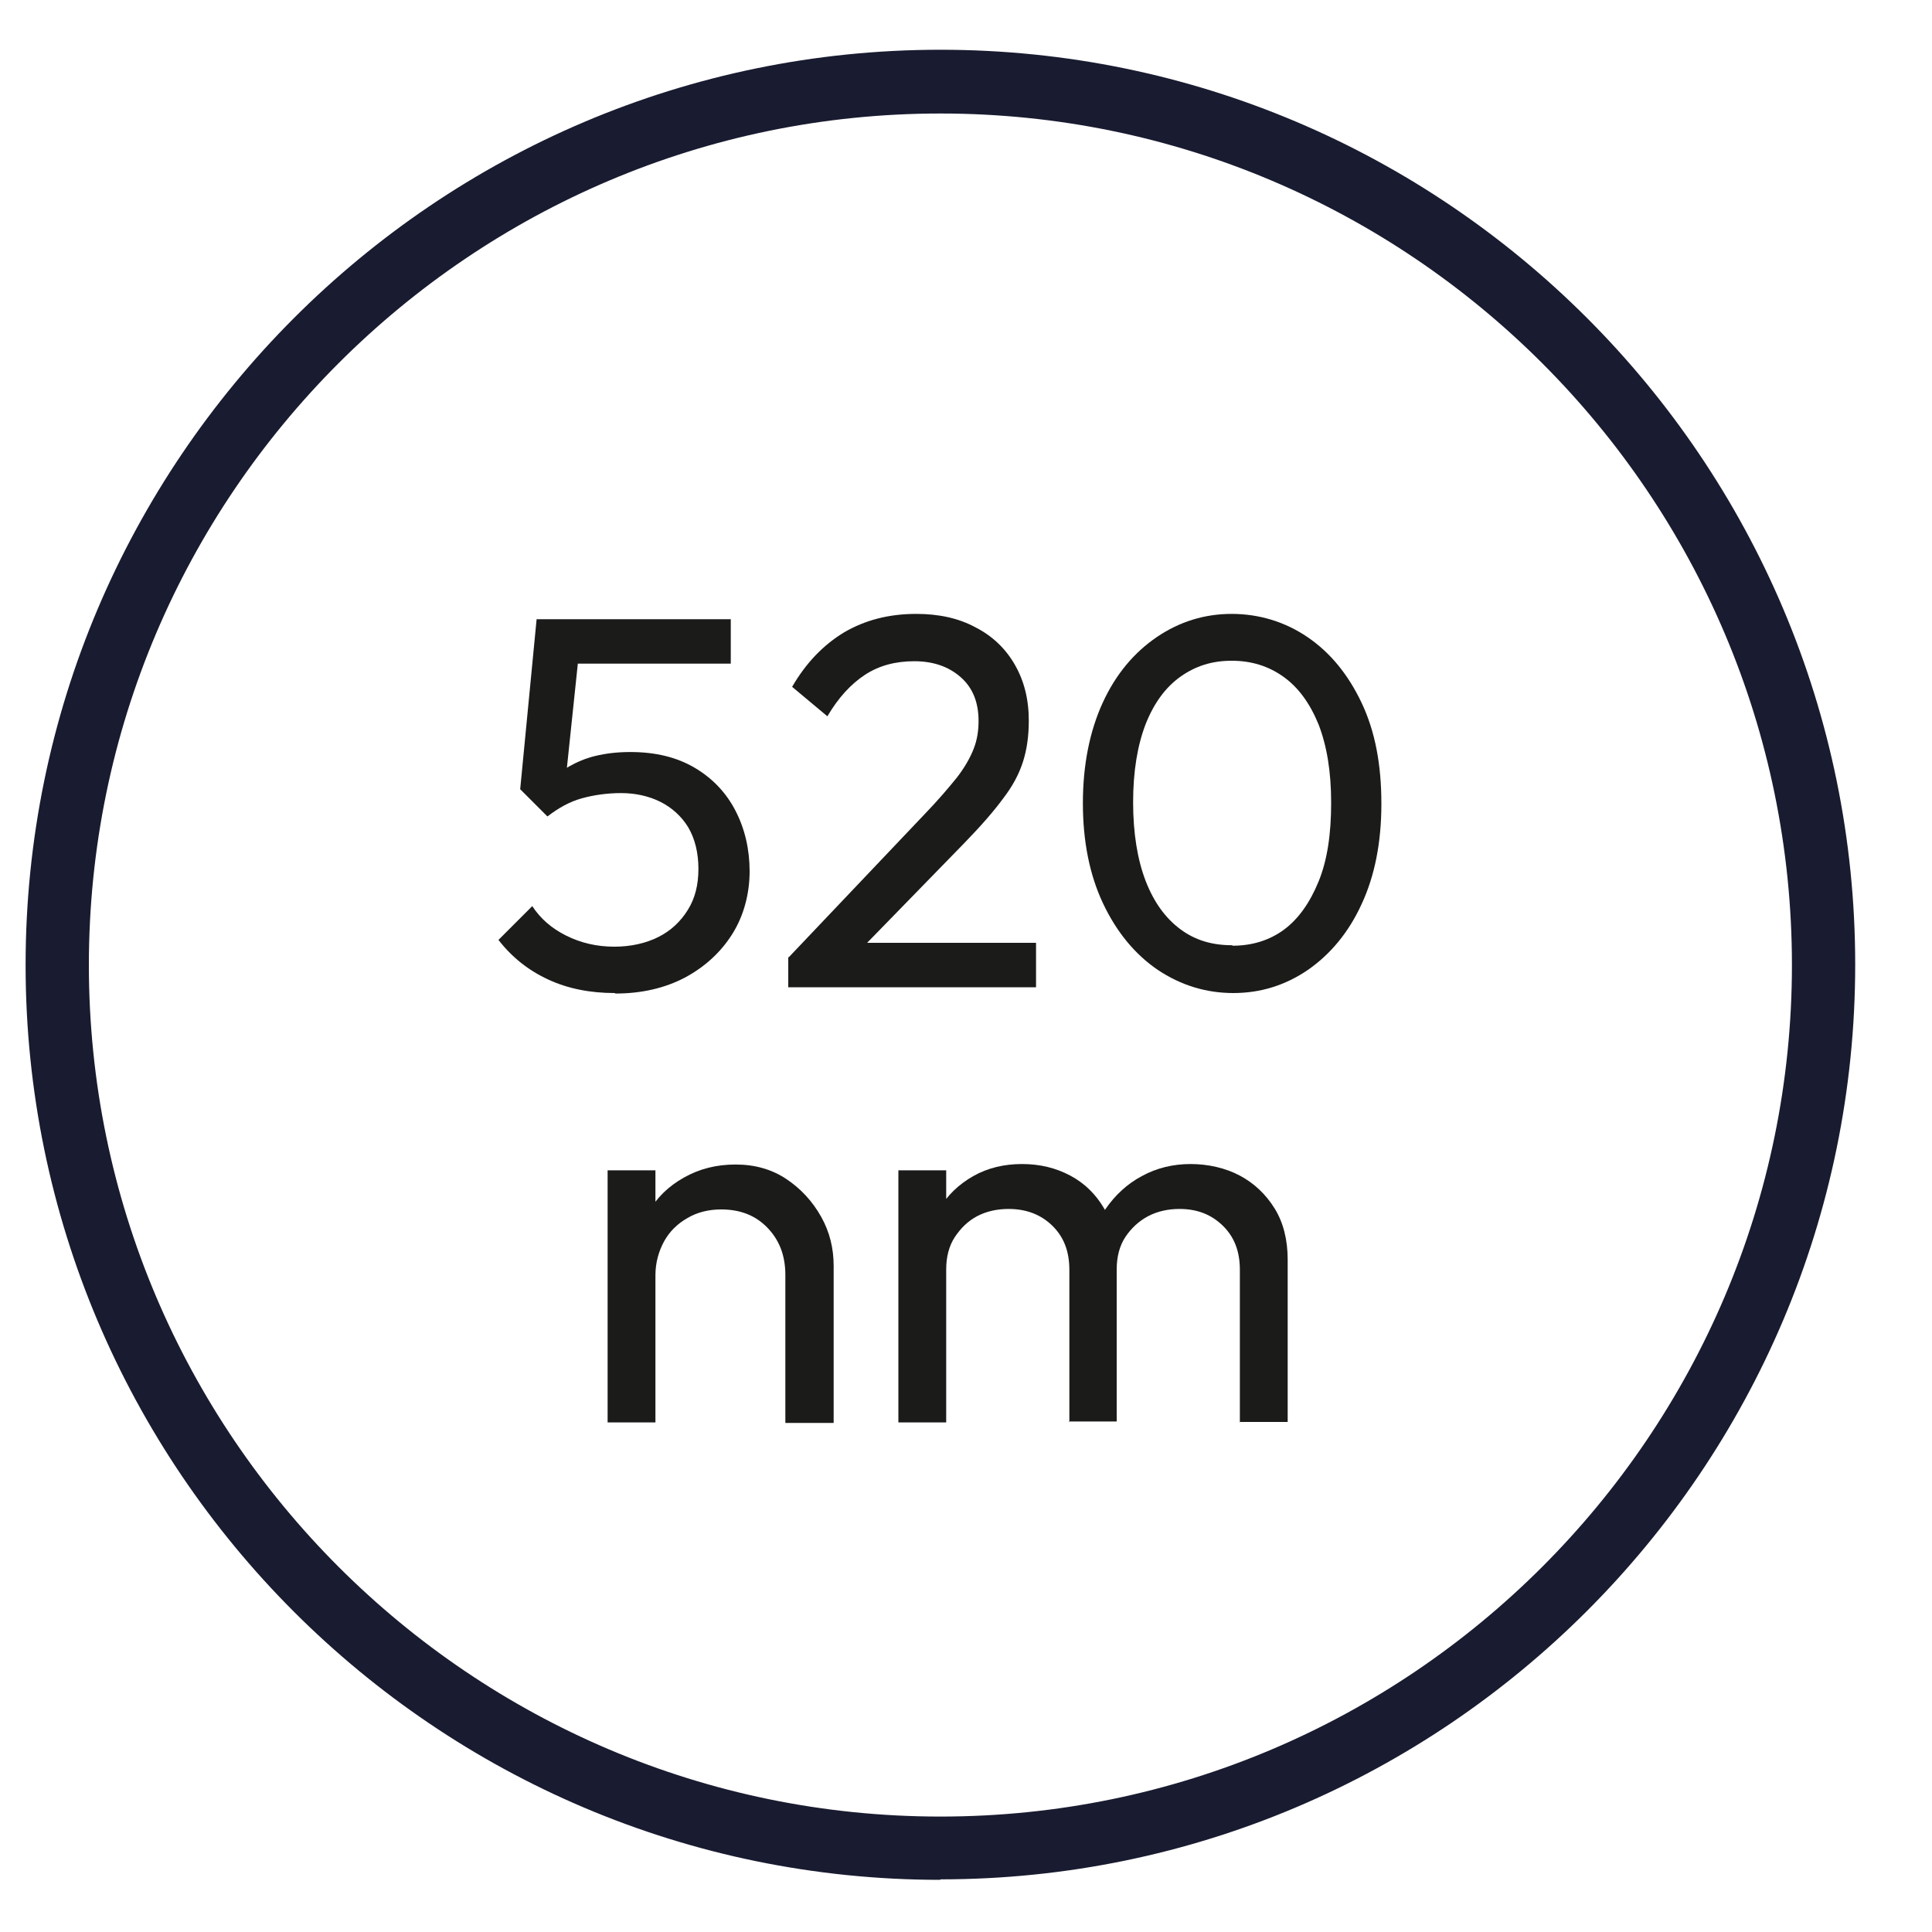
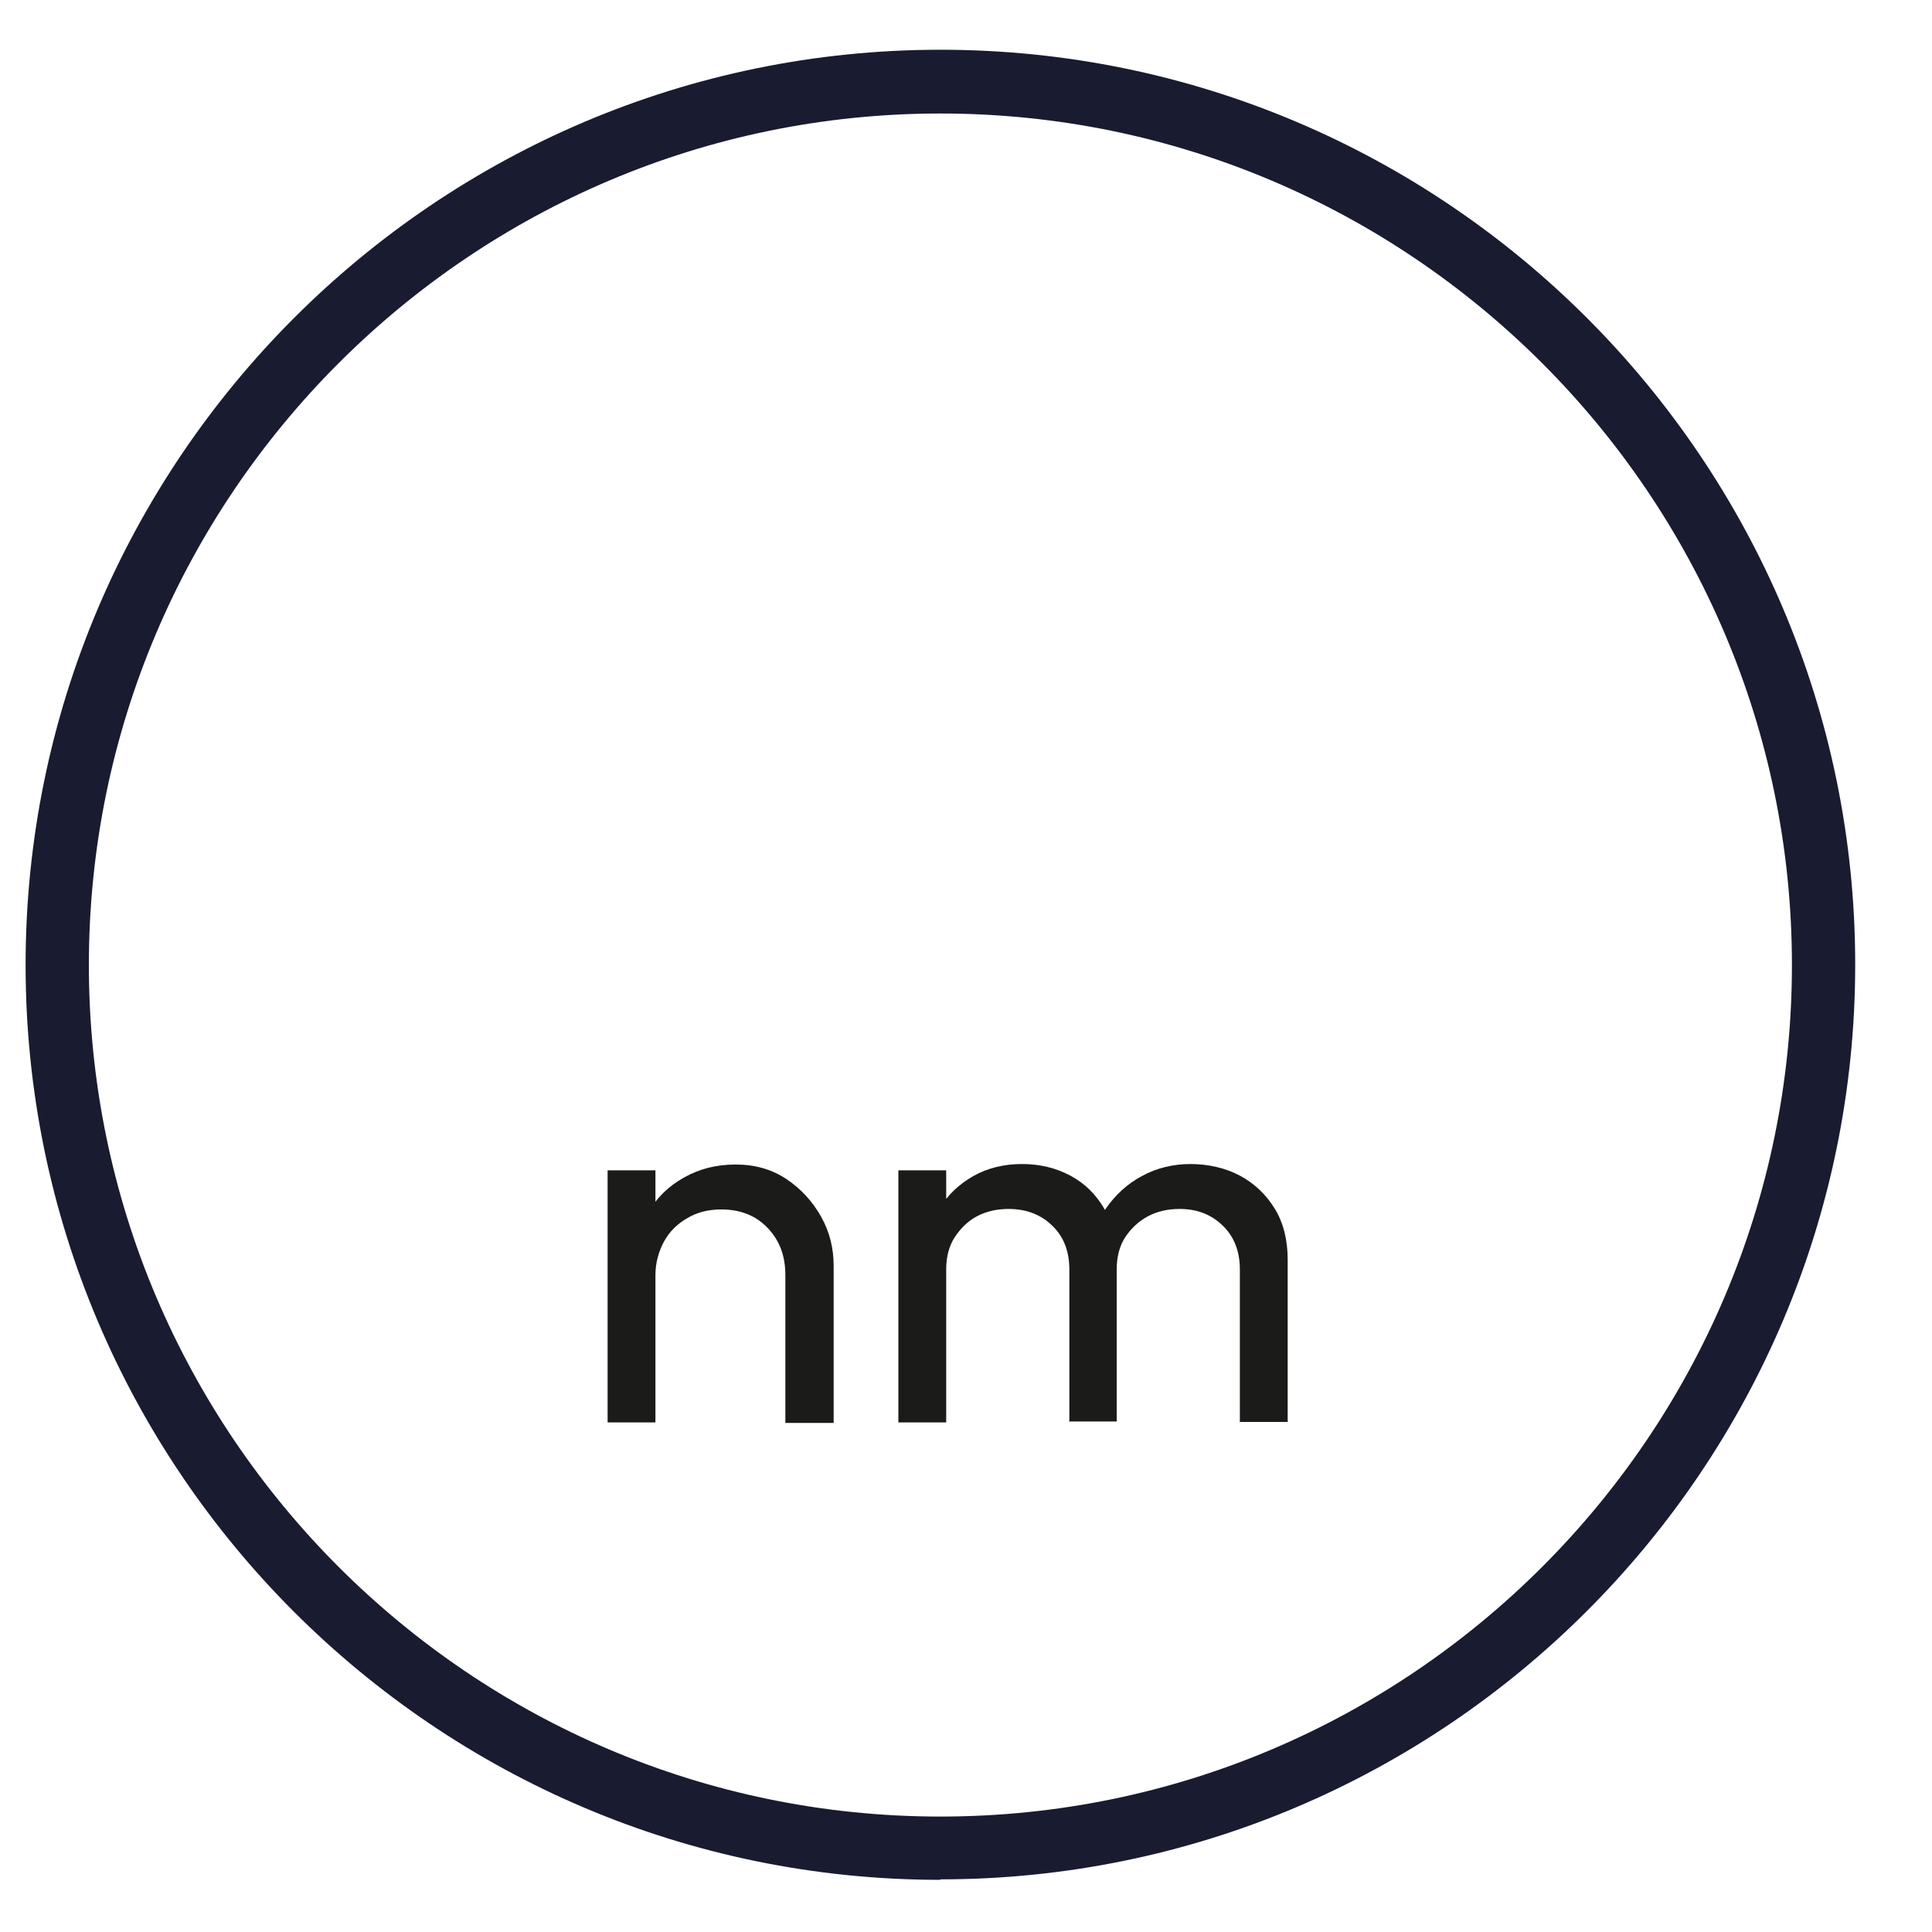
<svg xmlns="http://www.w3.org/2000/svg" id="Ebene_1" viewBox="0 0 40 40">
  <defs>
    <style>.cls-1{fill:#1b1b1a;}.cls-2{fill:#191b30;}</style>
  </defs>
  <path class="cls-2" d="M19.47,38.92C9.02,38.92.53,30.42.53,19.98S9.02,1.03,19.47,1.03s18.94,8.5,18.94,18.94-8.5,18.94-18.94,18.94ZM19.47,2.35C9.75,2.35,1.84,10.26,1.84,19.98s7.91,17.63,17.63,17.63,17.63-7.91,17.63-17.63S29.19,2.35,19.47,2.35Z" />
-   <path class="cls-1" d="M12.73,20.56c-.51,0-.97-.09-1.38-.28-.41-.19-.75-.46-1.03-.82l.7-.7c.17.26.4.46.7.61.3.15.63.23,1,.23.34,0,.65-.07.91-.2.26-.13.46-.32.61-.56.15-.24.22-.52.22-.85s-.07-.62-.21-.86c-.14-.23-.34-.41-.58-.53s-.52-.18-.81-.18-.57.04-.82.11c-.25.07-.48.2-.7.37v-.66c.14-.15.28-.28.44-.37s.34-.17.55-.22c.21-.05.44-.08.72-.08.53,0,.97.11,1.34.33.37.22.65.52.84.89.19.37.29.79.29,1.25s-.12.92-.36,1.3c-.24.38-.57.68-.98.9-.42.22-.9.33-1.44.33ZM11.33,16.9l-.56-.56.34-3.52h.95l-.38,3.62-.34.46ZM11.32,13.74l-.21-.92h4.02v.92h-3.81Z" />
-   <path class="cls-1" d="M16.32,19.83l2.82-2.97c.28-.29.5-.55.67-.76.17-.22.28-.42.35-.6.07-.18.1-.37.1-.57,0-.39-.12-.69-.37-.91-.25-.22-.57-.33-.96-.33s-.73.09-1.02.28c-.29.19-.55.47-.78.86l-.73-.61c.29-.5.65-.87,1.08-1.13.43-.25.92-.38,1.49-.38.47,0,.88.09,1.23.28.35.18.62.44.81.77.19.33.29.71.29,1.16,0,.32-.04.6-.12.85-.08.25-.21.5-.41.76-.19.26-.46.57-.81.93l-2.28,2.34-1.34.03ZM16.32,20.45v-.63l.88-.3h4.25v.92h-5.13Z" />
-   <path class="cls-1" d="M25.54,20.56c-.57,0-1.09-.16-1.57-.48-.47-.32-.85-.78-1.13-1.37-.28-.59-.42-1.29-.42-2.08s.14-1.49.41-2.08c.27-.59.65-1.04,1.12-1.36s.99-.48,1.55-.48,1.1.16,1.57.48.84.77,1.12,1.36c.28.59.41,1.28.41,2.09s-.14,1.5-.41,2.08c-.27.59-.65,1.04-1.11,1.36-.47.32-.98.48-1.55.48ZM25.52,19.58c.4,0,.76-.11,1.06-.33.3-.22.54-.56.72-1,.18-.44.26-.98.26-1.63s-.09-1.18-.26-1.62c-.18-.44-.42-.77-.73-.99-.31-.22-.66-.33-1.07-.33s-.75.11-1.06.33c-.31.22-.55.55-.72.98-.17.44-.26.98-.26,1.62s.09,1.19.26,1.63c.17.44.41.77.72,1s.66.33,1.07.33Z" />
  <path class="cls-1" d="M12.58,29.45v-5.22h.99v5.22h-.99ZM16.26,29.45v-3.05c0-.4-.12-.72-.37-.98-.25-.26-.57-.38-.96-.38-.26,0-.5.06-.7.18-.21.12-.37.28-.48.48s-.18.44-.18.7l-.41-.23c0-.4.09-.75.26-1.06s.42-.55.74-.73.67-.27,1.07-.27.75.1,1.05.3c.3.2.54.46.72.78.18.32.26.66.26,1.02v3.25h-1Z" />
  <path class="cls-1" d="M18.6,29.45v-5.22h.99v5.22h-.99ZM22.14,29.45v-3.16c0-.39-.12-.69-.36-.92s-.54-.34-.9-.34c-.24,0-.46.05-.65.15-.19.1-.34.25-.46.43-.12.18-.18.41-.18.67l-.41-.21c0-.4.09-.74.26-1.03.17-.29.41-.52.71-.69.3-.17.64-.25,1.01-.25s.7.08,1,.24.53.39.7.68c.17.29.26.64.26,1.04v3.37h-.99ZM25.67,29.45v-3.16c0-.39-.12-.69-.36-.92s-.53-.34-.89-.34c-.24,0-.46.05-.65.15s-.35.25-.47.43c-.12.18-.18.41-.18.67l-.56-.21c.02-.4.13-.75.33-1.04s.45-.52.75-.68c.31-.17.65-.25,1.01-.25s.72.08,1.02.24.54.39.72.68c.18.29.27.65.27,1.06v3.36h-1Z" />
</svg>